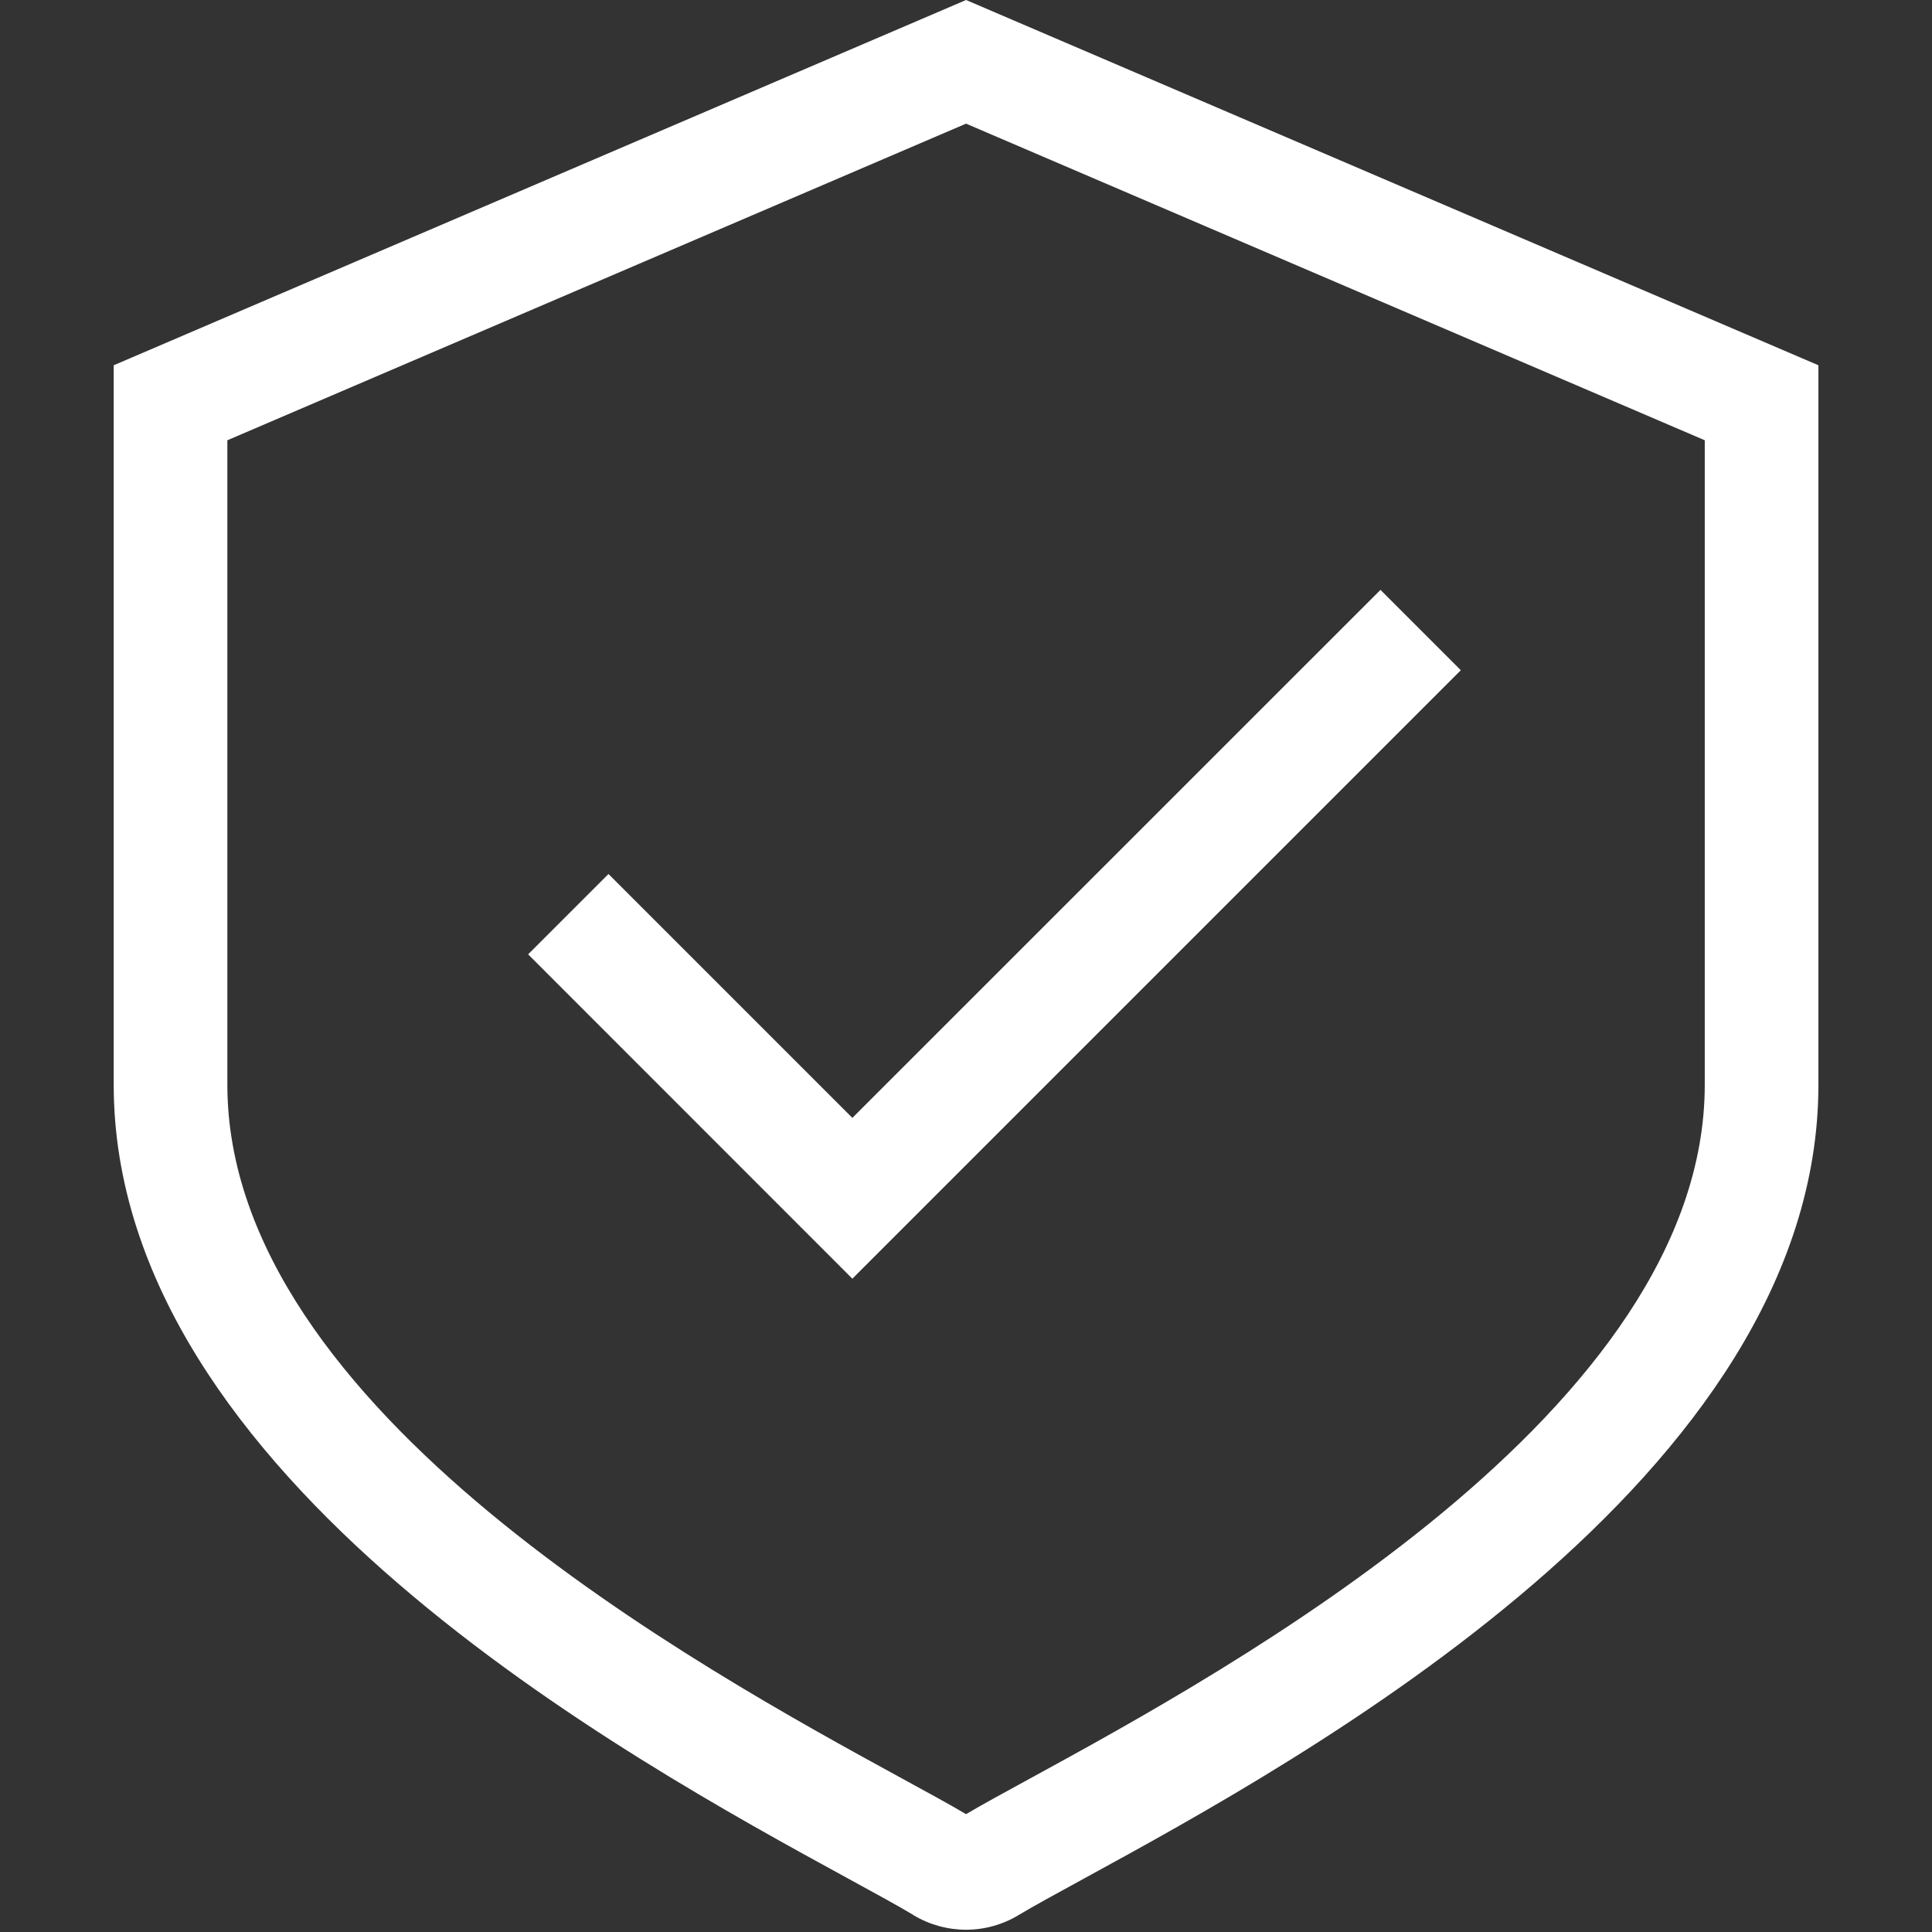
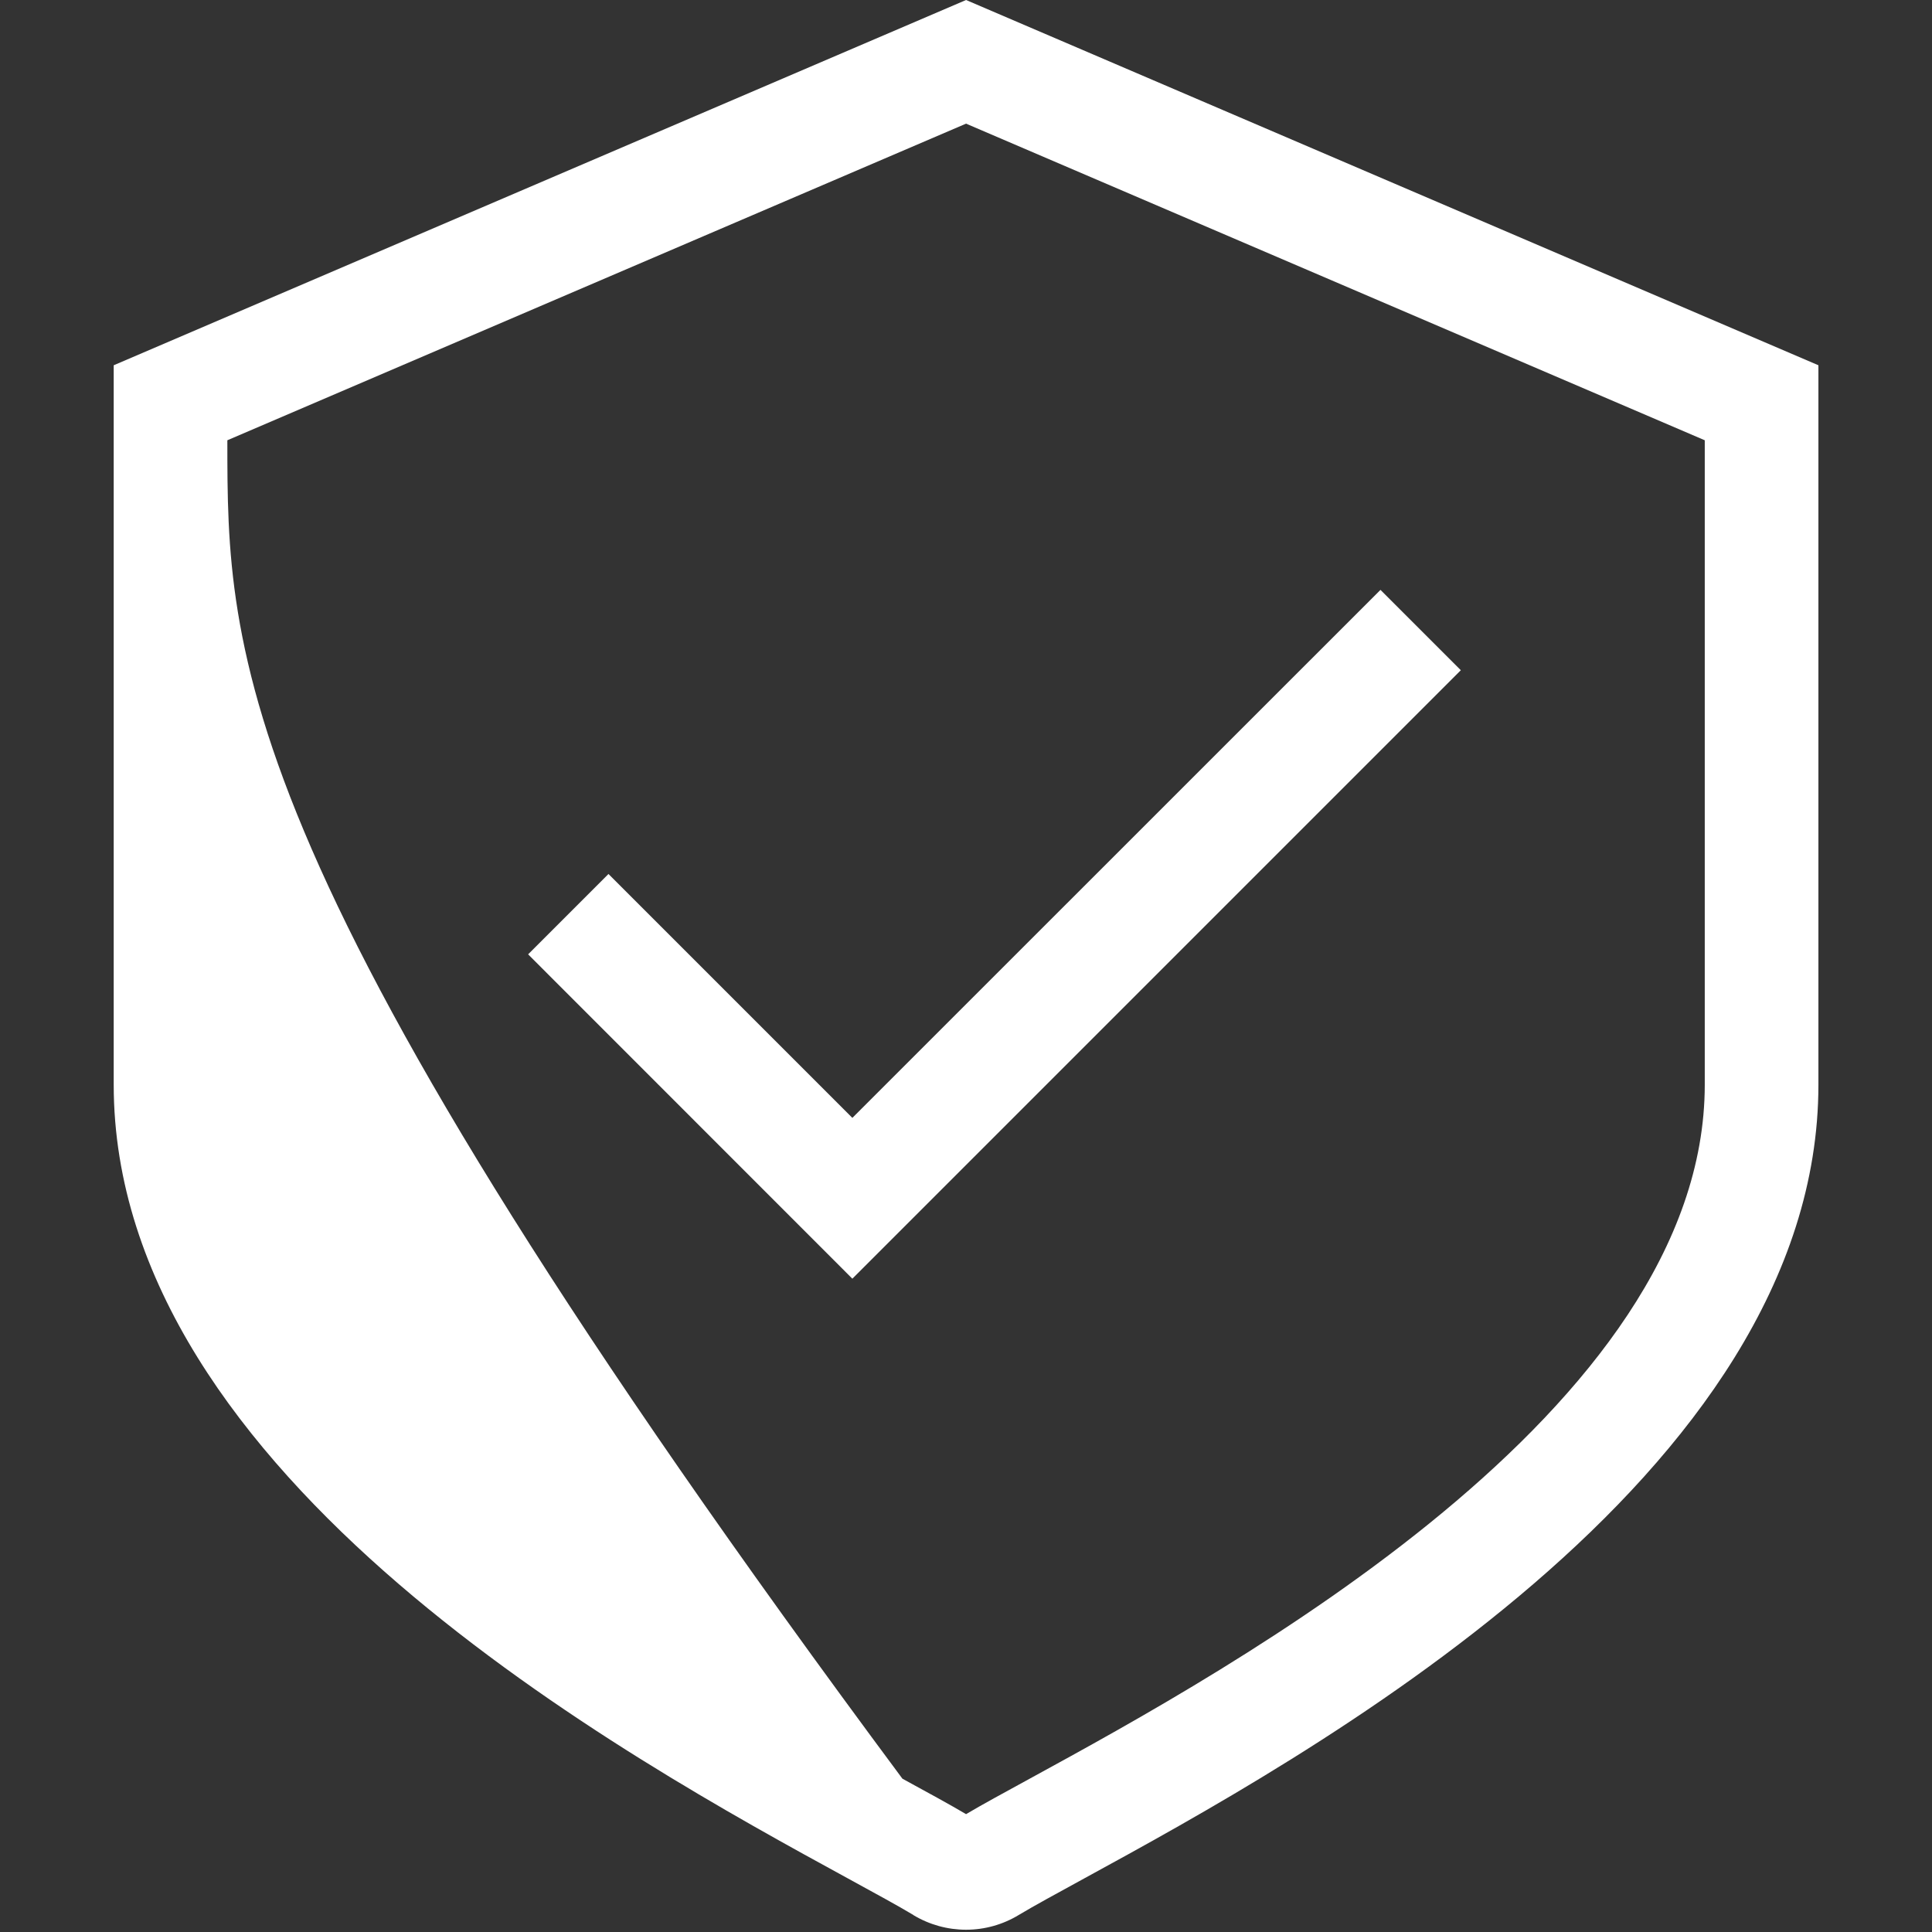
<svg xmlns="http://www.w3.org/2000/svg" viewBox="0 0 1920.00 1920.00" data-guides="{&quot;vertical&quot;:[],&quot;horizontal&quot;:[]}">
  <rect x="0" y="0" width="1920.00" height="1920.00" fill="#333333" stroke="none" />
  <defs />
-   <path fill="#ffffff" stroke="none" fill-opacity="1" stroke-width="1" stroke-opacity="1" color="rgb(51, 51, 51)" fill-rule="evenodd" id="tSvg6c506ec619" title="Path 3" d="M1694.176 1077.91C1694.176 1401.148 1224.002 1657.976 1023.306 1767.642C997.442 1781.76 975.871 1793.506 960.059 1802.88C944.247 1793.506 922.675 1781.76 896.812 1767.642C696.115 1657.976 225.942 1401.148 225.942 1077.911C225.942 864.452 225.942 650.993 225.942 437.534C470.647 332.649 715.353 227.765 960.058 122.88C1204.764 227.765 1449.469 332.649 1694.175 437.534C1694.175 650.993 1694.175 864.452 1694.176 1077.91ZM960.06 0C677.707 120.998 395.353 241.995 113 362.993C113 601.299 113 839.605 113 1077.911C113 1468.122 624.398 1747.539 842.713 1866.805C870.158 1881.825 892.407 1893.911 907.654 1903.059C907.654 1903.097 907.654 1903.134 907.654 1903.172C923.804 1912.885 941.875 1917.742 960.059 1917.742C978.543 1917.746 996.672 1912.666 1012.464 1903.059C1027.711 1893.911 1049.96 1881.826 1077.404 1866.805C1295.72 1747.539 1807.118 1468.122 1807.118 1077.911C1807.118 839.605 1807.118 601.299 1807.118 362.993C1524.765 241.995 1242.411 120.998 960.06 0ZM604.69 868.563C578.074 895.18 551.457 921.796 524.841 948.413C632.248 1055.857 739.655 1163.302 847.062 1270.746C1048.624 1069.184 1250.187 867.621 1451.749 666.059C1425.132 639.442 1398.516 612.826 1371.899 586.209C1196.953 761.118 1022.008 936.026 847.062 1110.935C766.271 1030.144 685.481 949.354 604.69 868.563Z" />
+   <path fill="#ffffff" stroke="none" fill-opacity="1" stroke-width="1" stroke-opacity="1" color="rgb(51, 51, 51)" fill-rule="evenodd" id="tSvg6c506ec619" title="Path 3" d="M1694.176 1077.91C1694.176 1401.148 1224.002 1657.976 1023.306 1767.642C997.442 1781.76 975.871 1793.506 960.059 1802.88C944.247 1793.506 922.675 1781.76 896.812 1767.642C225.942 864.452 225.942 650.993 225.942 437.534C470.647 332.649 715.353 227.765 960.058 122.88C1204.764 227.765 1449.469 332.649 1694.175 437.534C1694.175 650.993 1694.175 864.452 1694.176 1077.91ZM960.06 0C677.707 120.998 395.353 241.995 113 362.993C113 601.299 113 839.605 113 1077.911C113 1468.122 624.398 1747.539 842.713 1866.805C870.158 1881.825 892.407 1893.911 907.654 1903.059C907.654 1903.097 907.654 1903.134 907.654 1903.172C923.804 1912.885 941.875 1917.742 960.059 1917.742C978.543 1917.746 996.672 1912.666 1012.464 1903.059C1027.711 1893.911 1049.96 1881.826 1077.404 1866.805C1295.72 1747.539 1807.118 1468.122 1807.118 1077.911C1807.118 839.605 1807.118 601.299 1807.118 362.993C1524.765 241.995 1242.411 120.998 960.06 0ZM604.69 868.563C578.074 895.18 551.457 921.796 524.841 948.413C632.248 1055.857 739.655 1163.302 847.062 1270.746C1048.624 1069.184 1250.187 867.621 1451.749 666.059C1425.132 639.442 1398.516 612.826 1371.899 586.209C1196.953 761.118 1022.008 936.026 847.062 1110.935C766.271 1030.144 685.481 949.354 604.69 868.563Z" />
</svg>